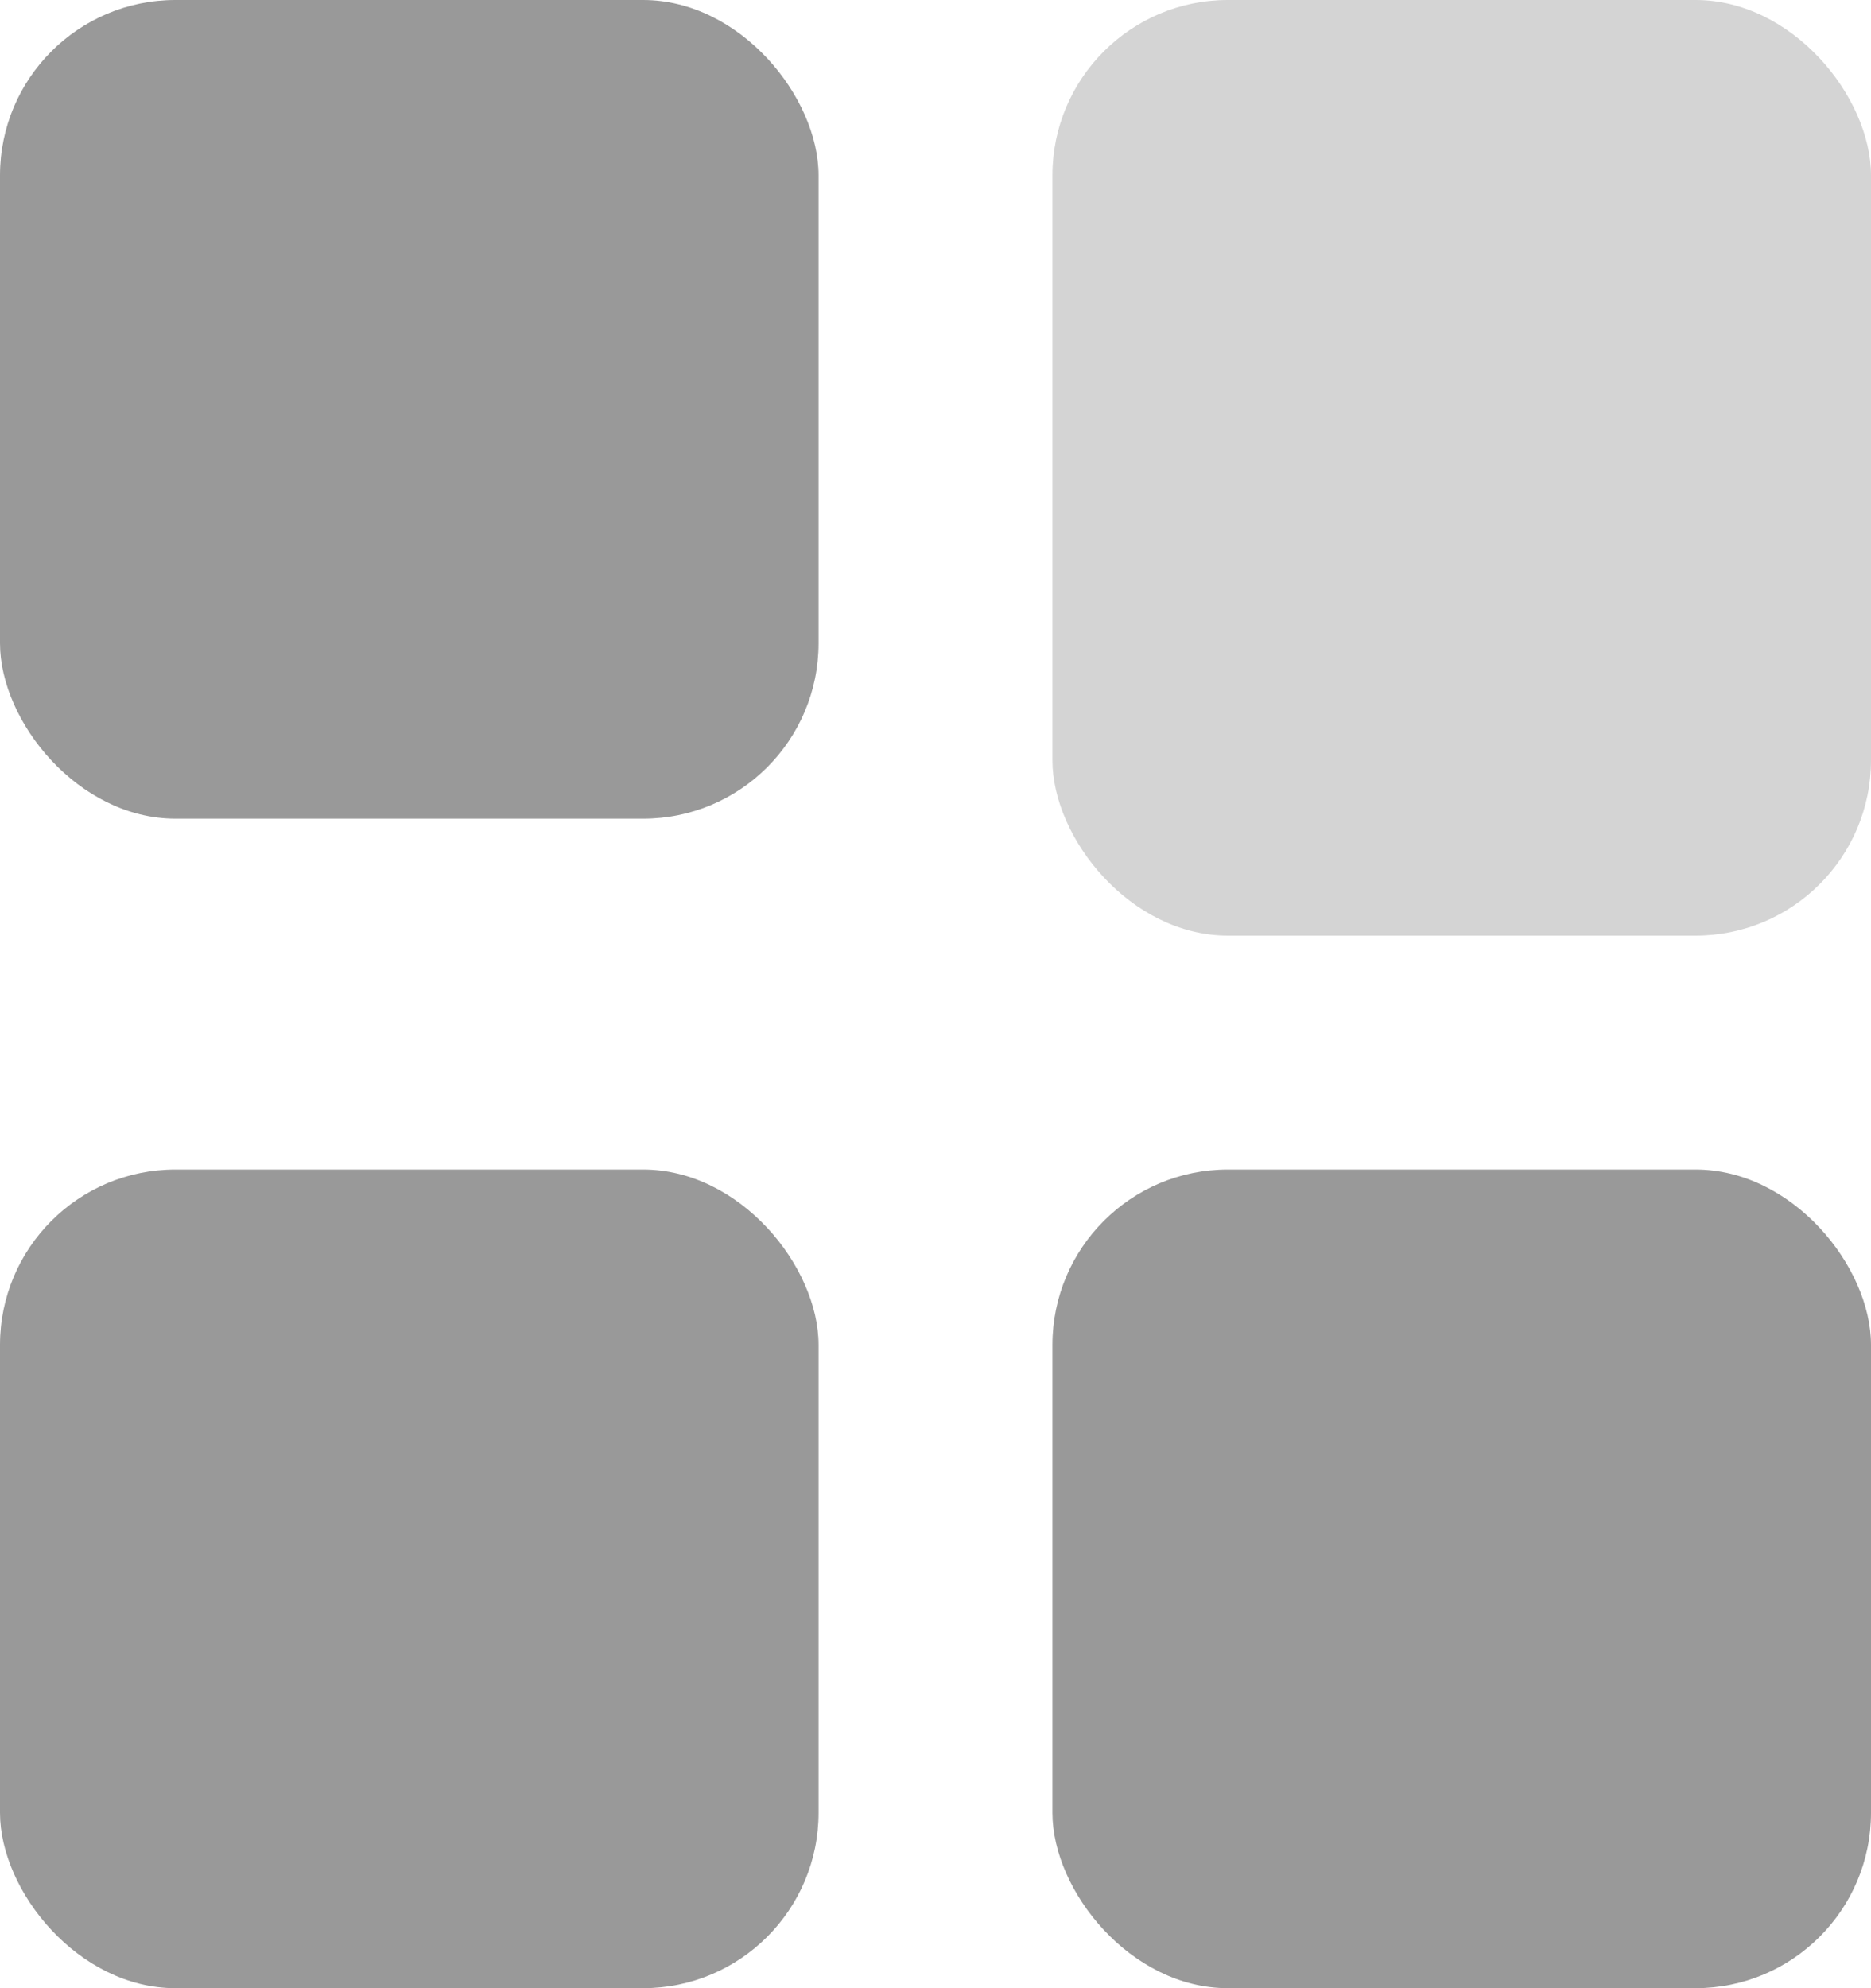
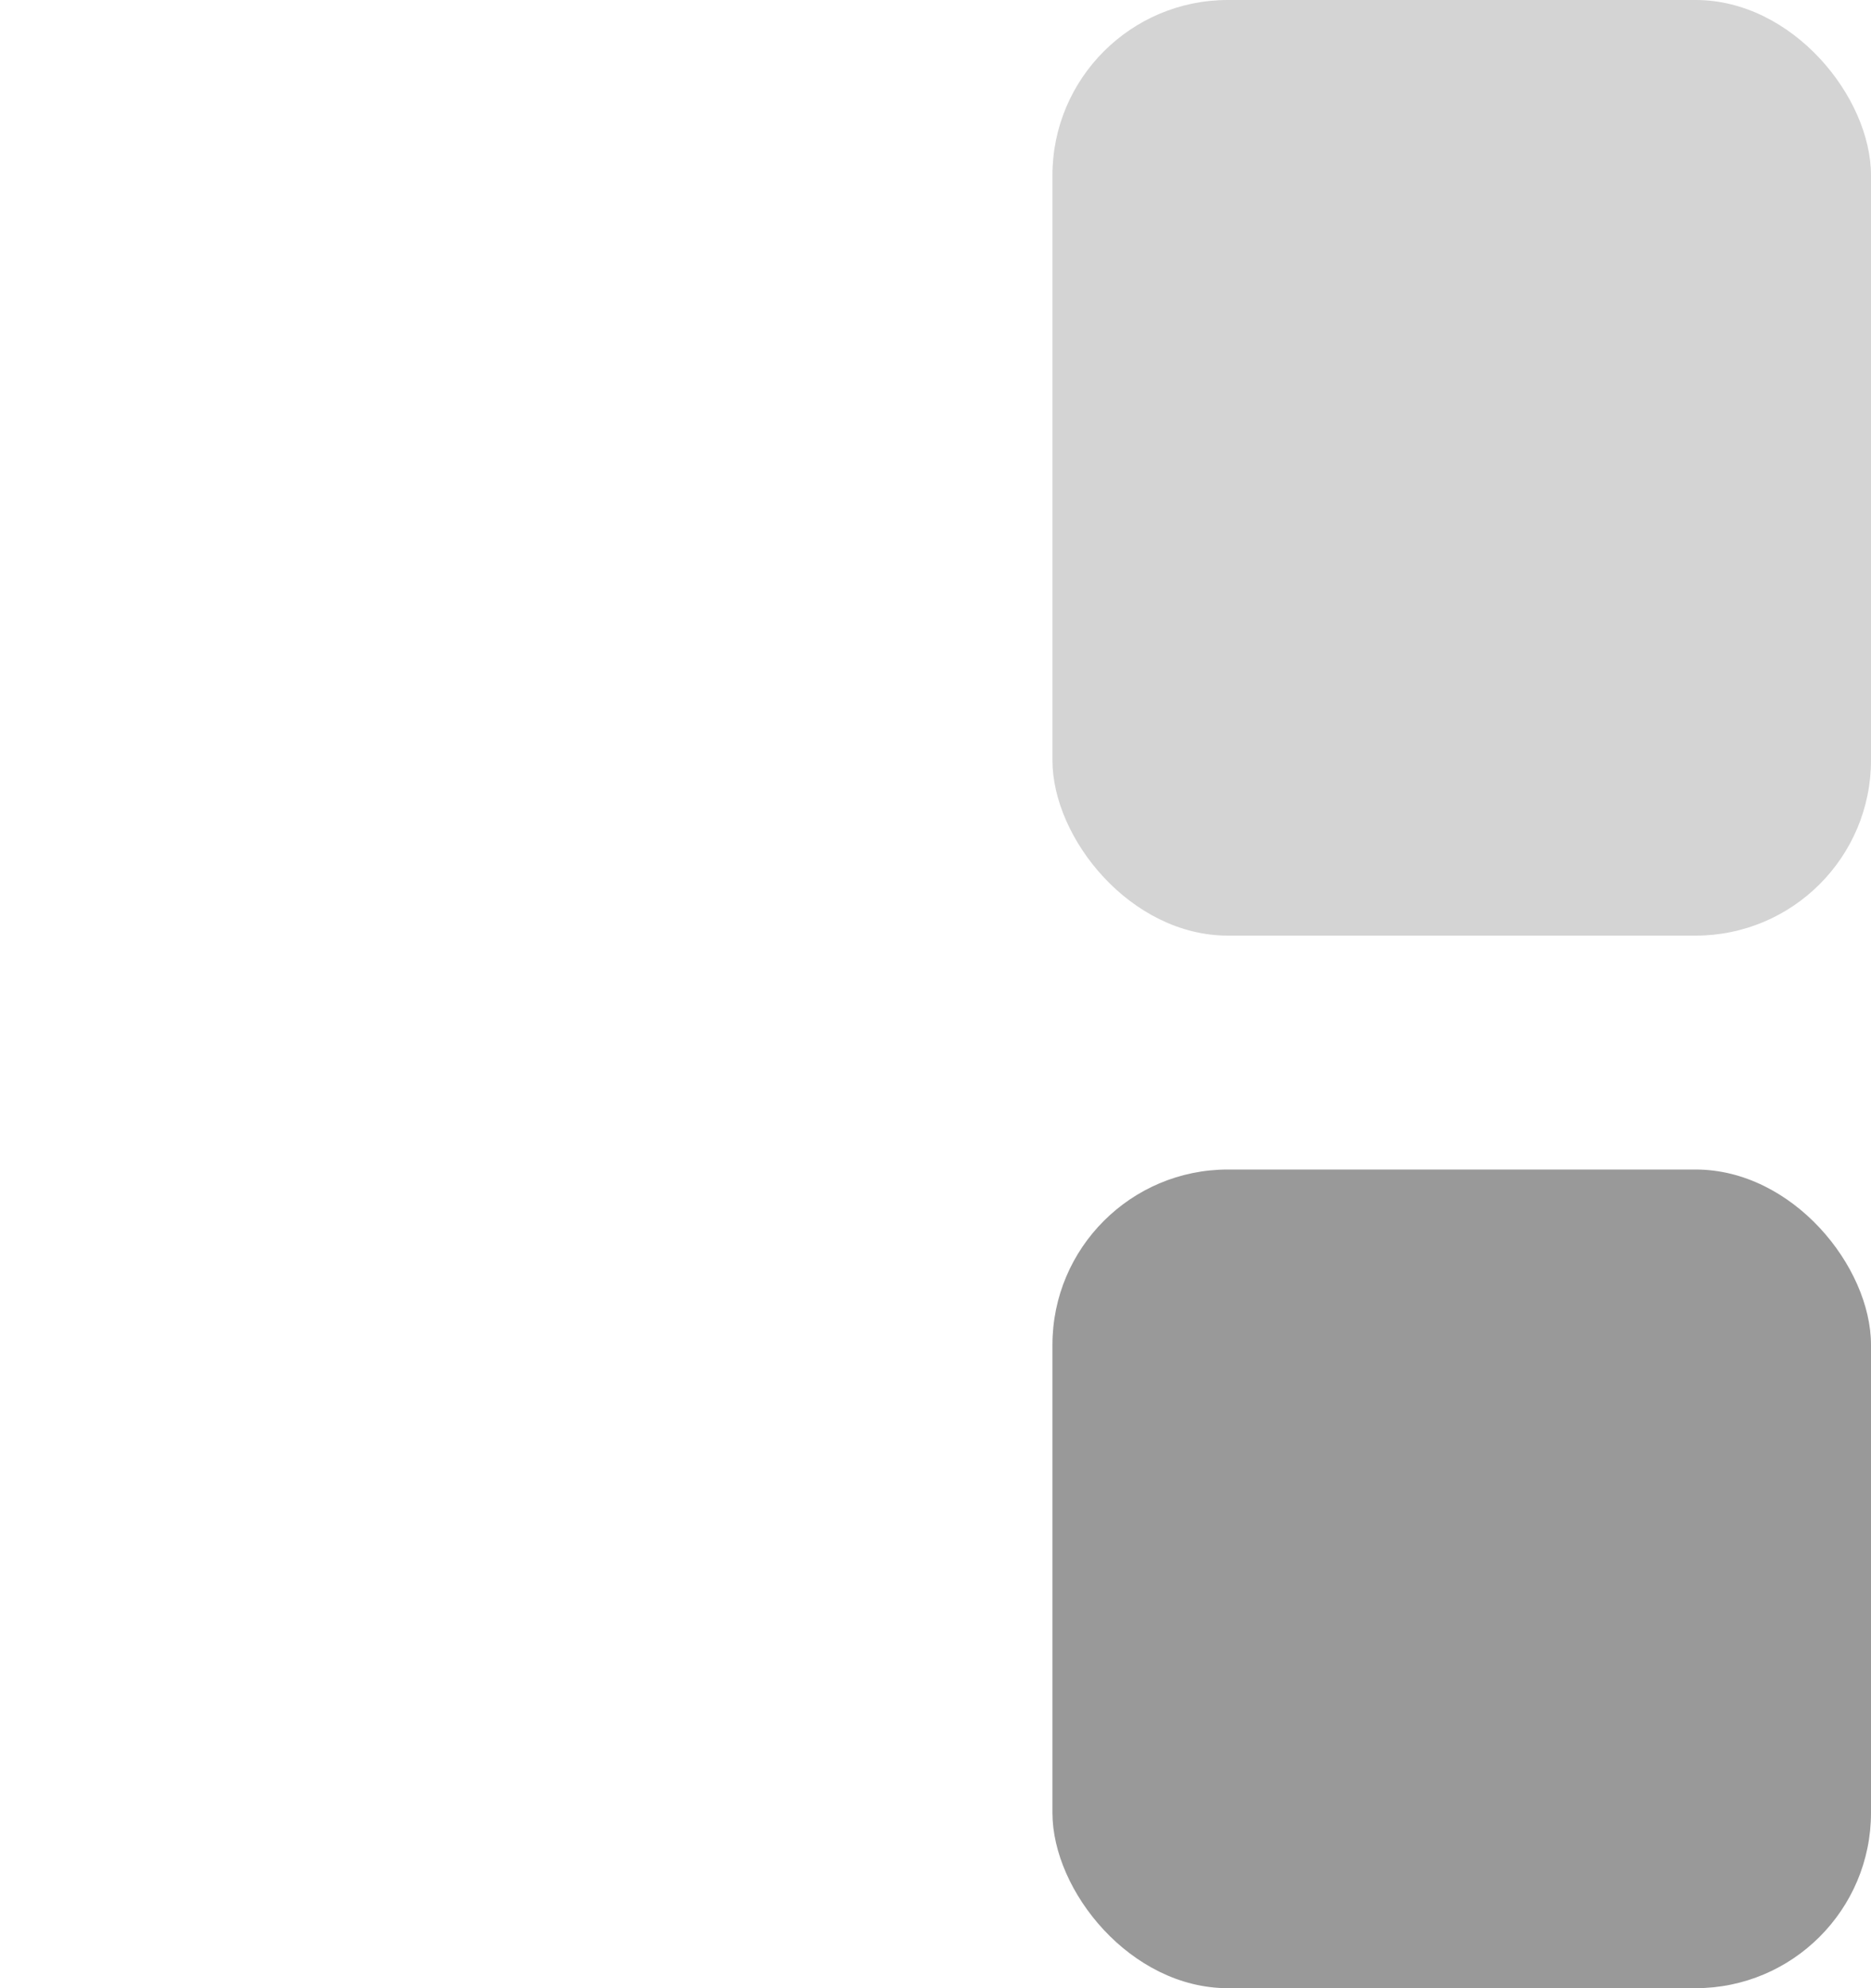
<svg xmlns="http://www.w3.org/2000/svg" width="16" height="17" viewBox="0 0 16 17" fill="none">
-   <rect width="7" height="7" rx="1.5" fill="#999999" />
-   <rect y="10" width="7" height="7" rx="1.5" fill="#999999" />
  <rect x="9" width="7" height="8" rx="1.5" fill="#D4D4D4" />
  <rect x="9" y="10" width="7" height="7" rx="1.5" fill="#999999" />
</svg>